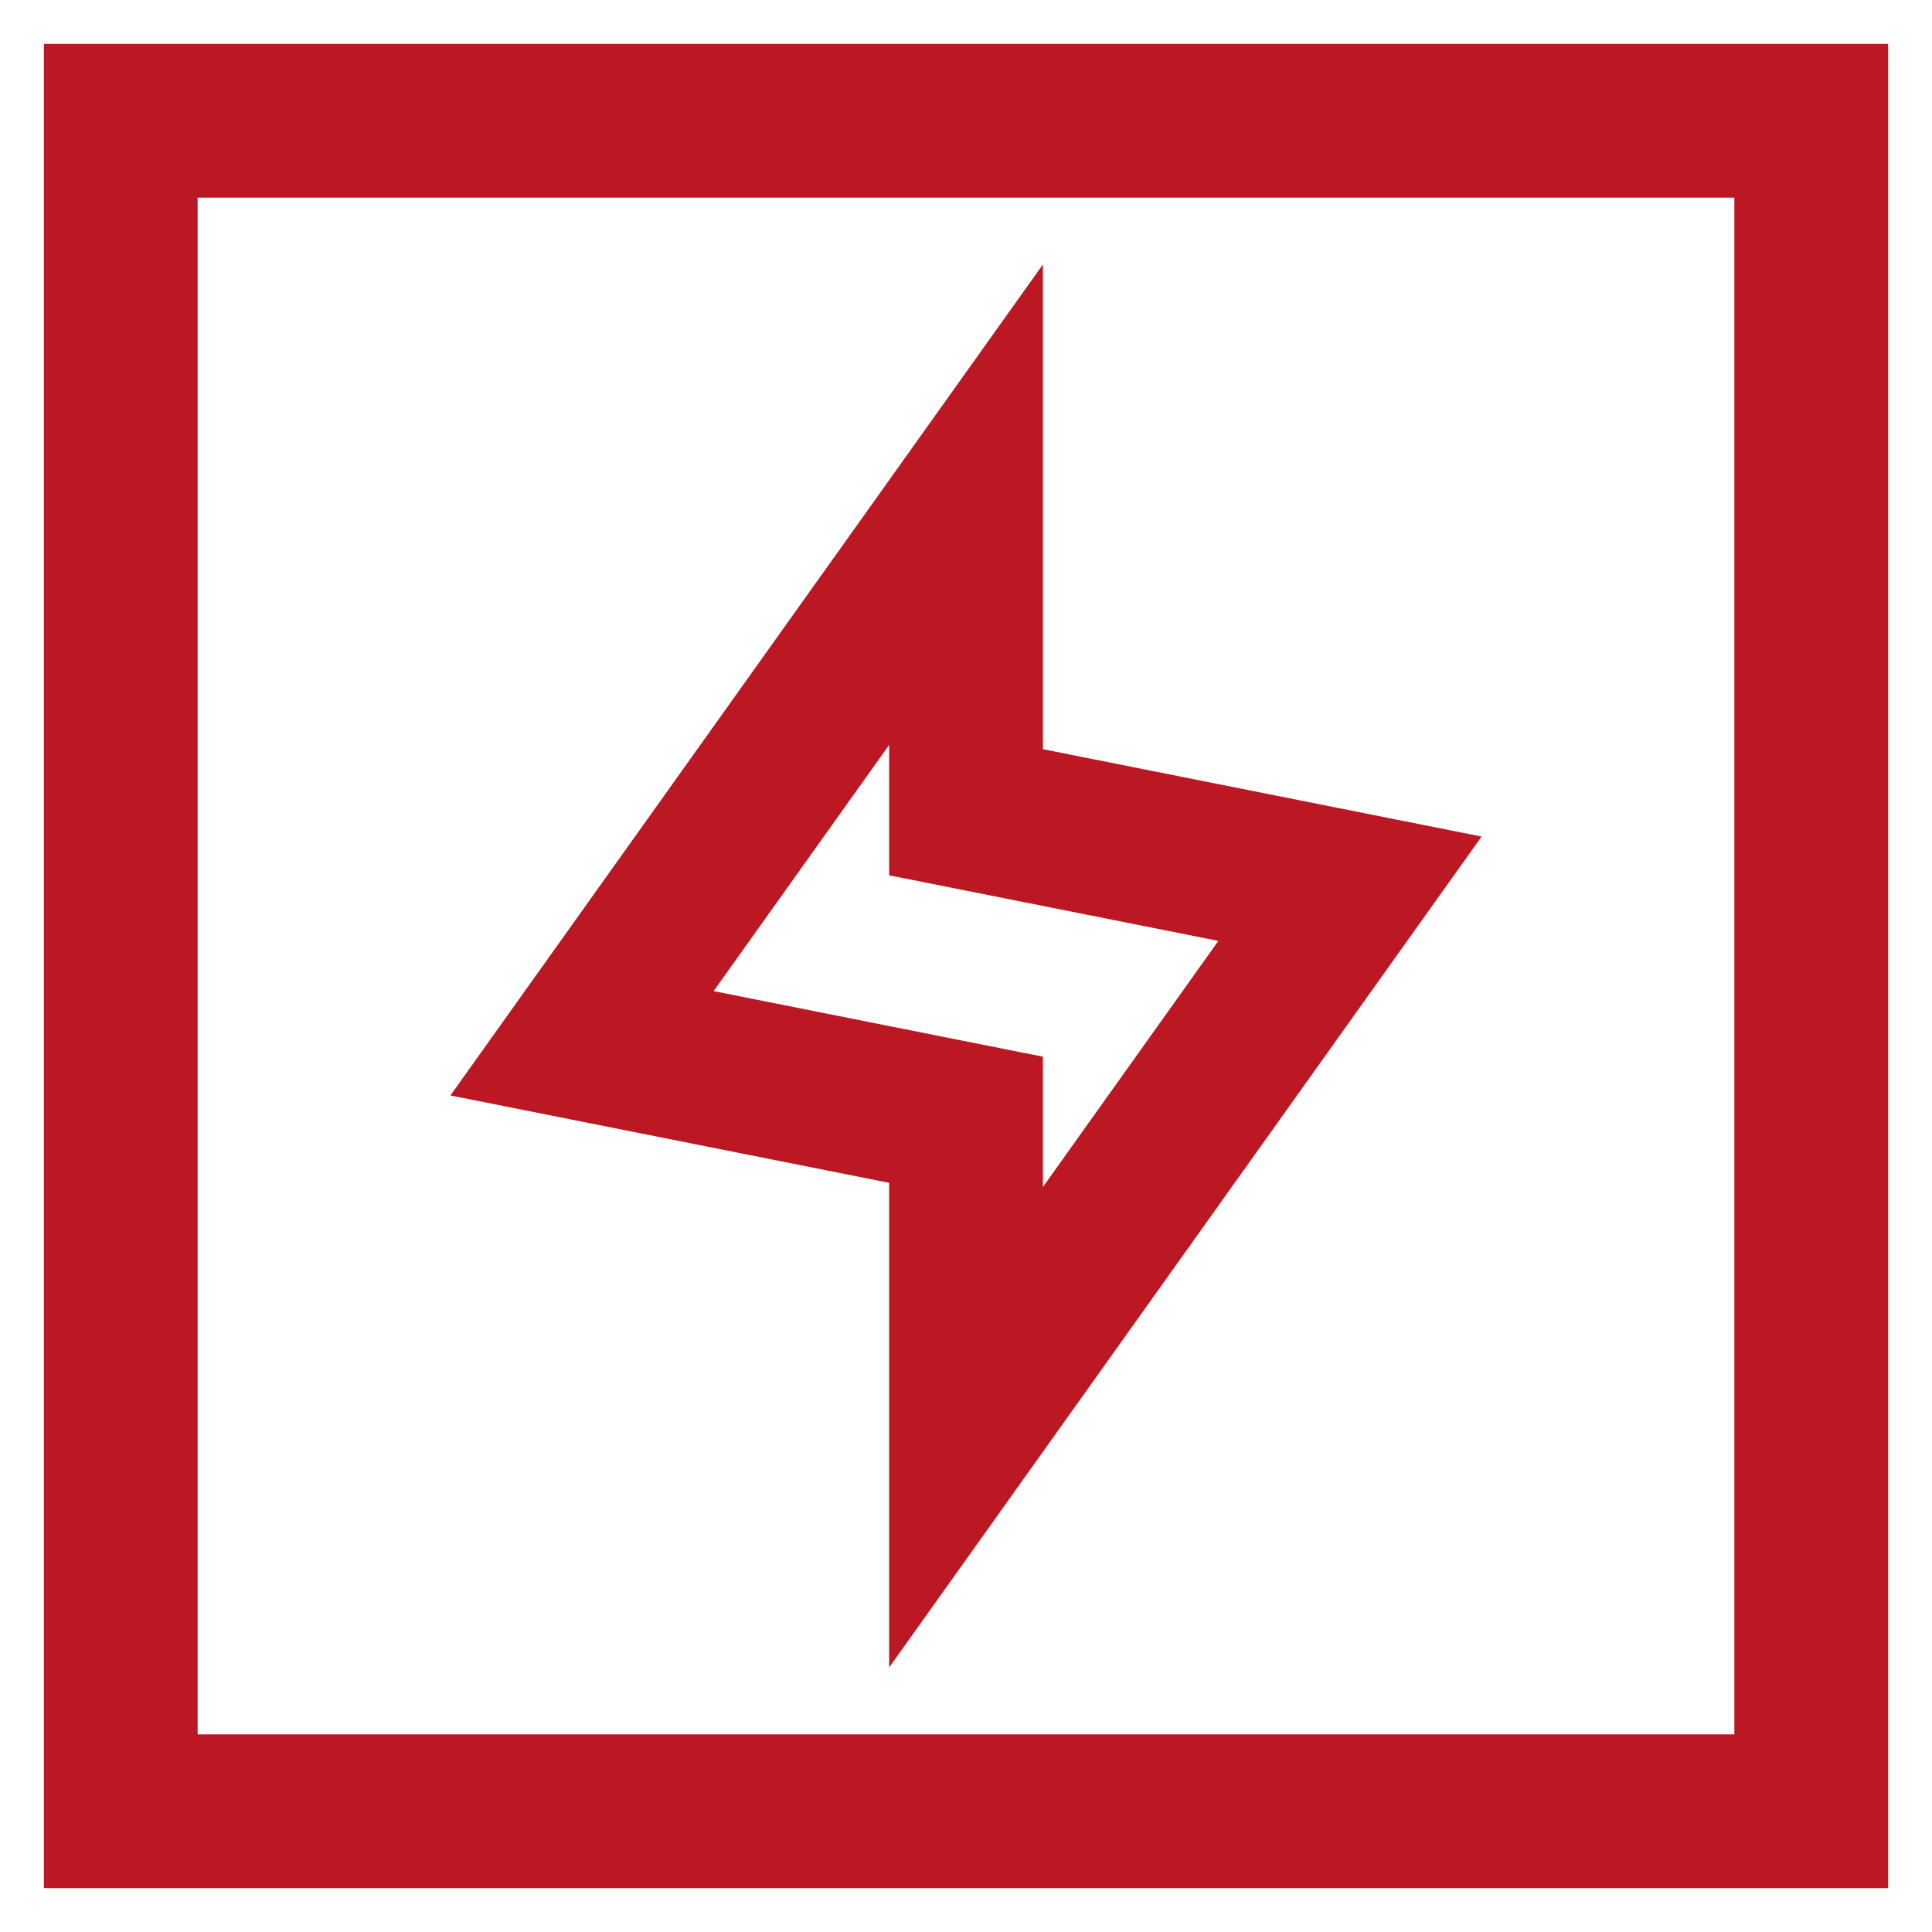
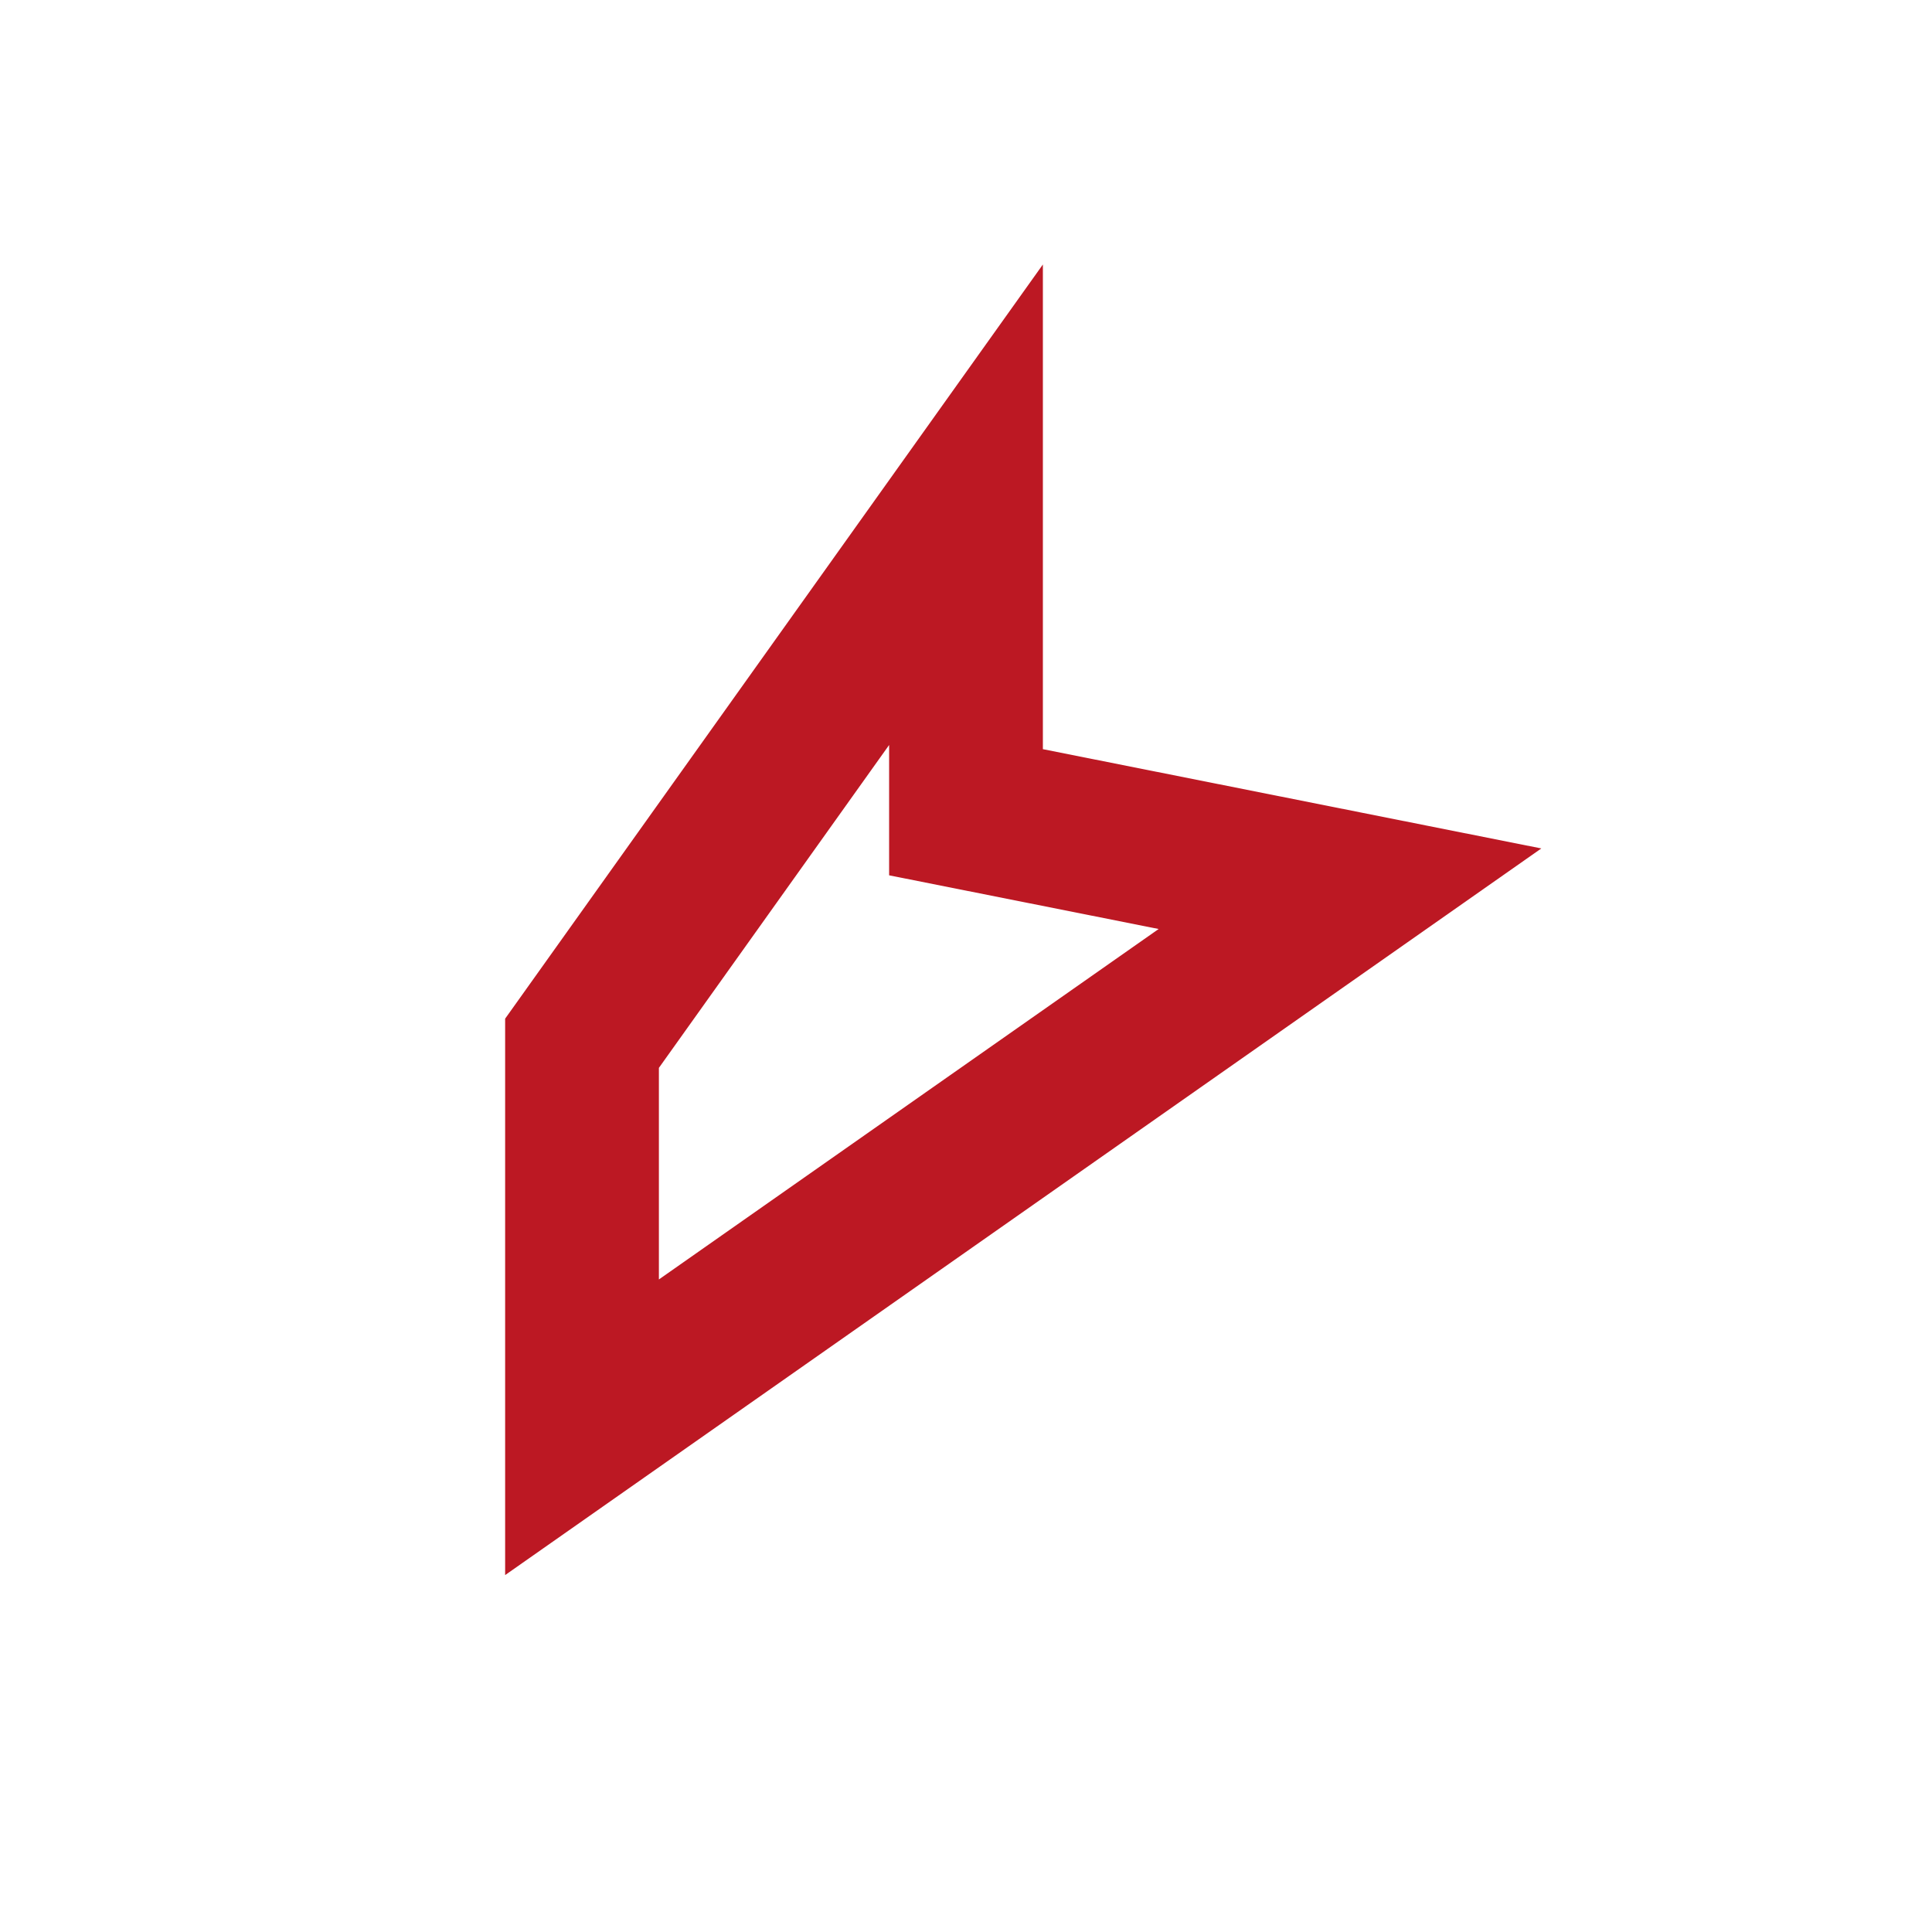
<svg xmlns="http://www.w3.org/2000/svg" width="800" height="800" viewBox="0 0 800 800" fill="none">
-   <path d="M750 50H50V750H750V50Z" stroke="#BC1823" stroke-width="63.667" stroke-miterlimit="10" />
-   <path d="M559 368L400 336.333V209L241 432L400 463.667V591L559 368Z" stroke="#BC1823" stroke-width="63.667" stroke-miterlimit="10" />
+   <path d="M559 368L400 336.333V209L241 432V591L559 368Z" stroke="#BC1823" stroke-width="63.667" stroke-miterlimit="10" />
</svg>